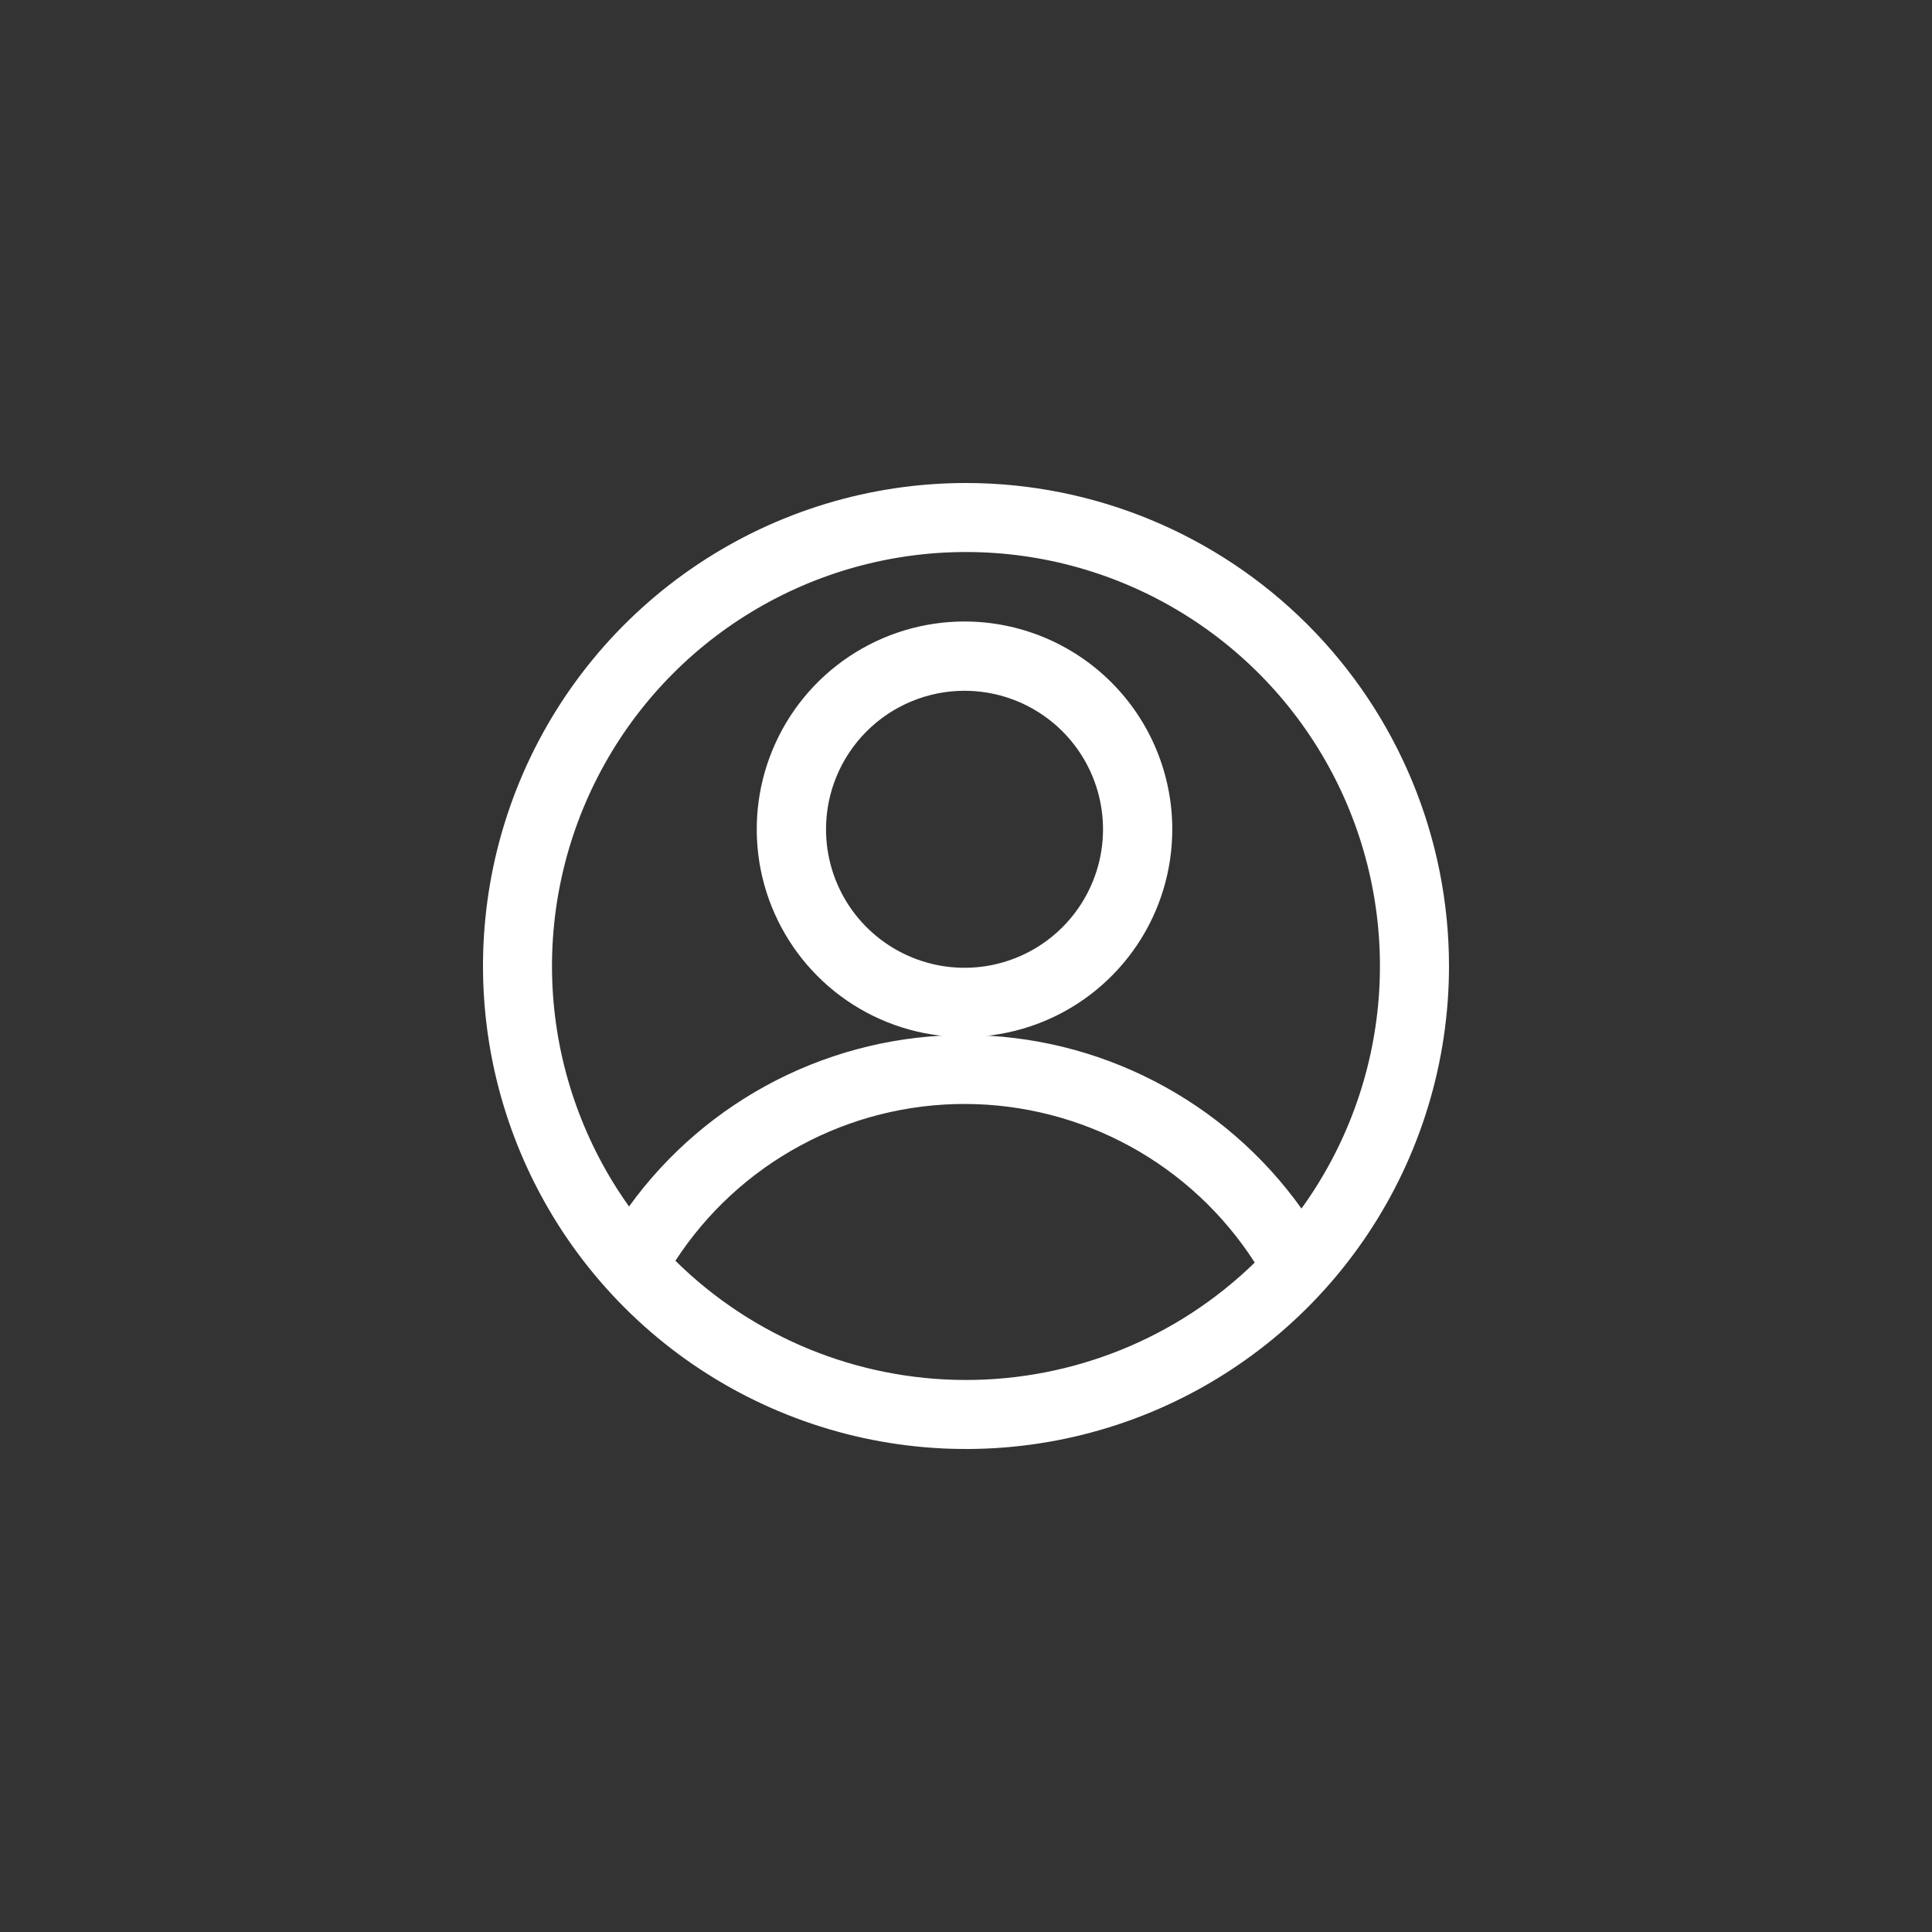
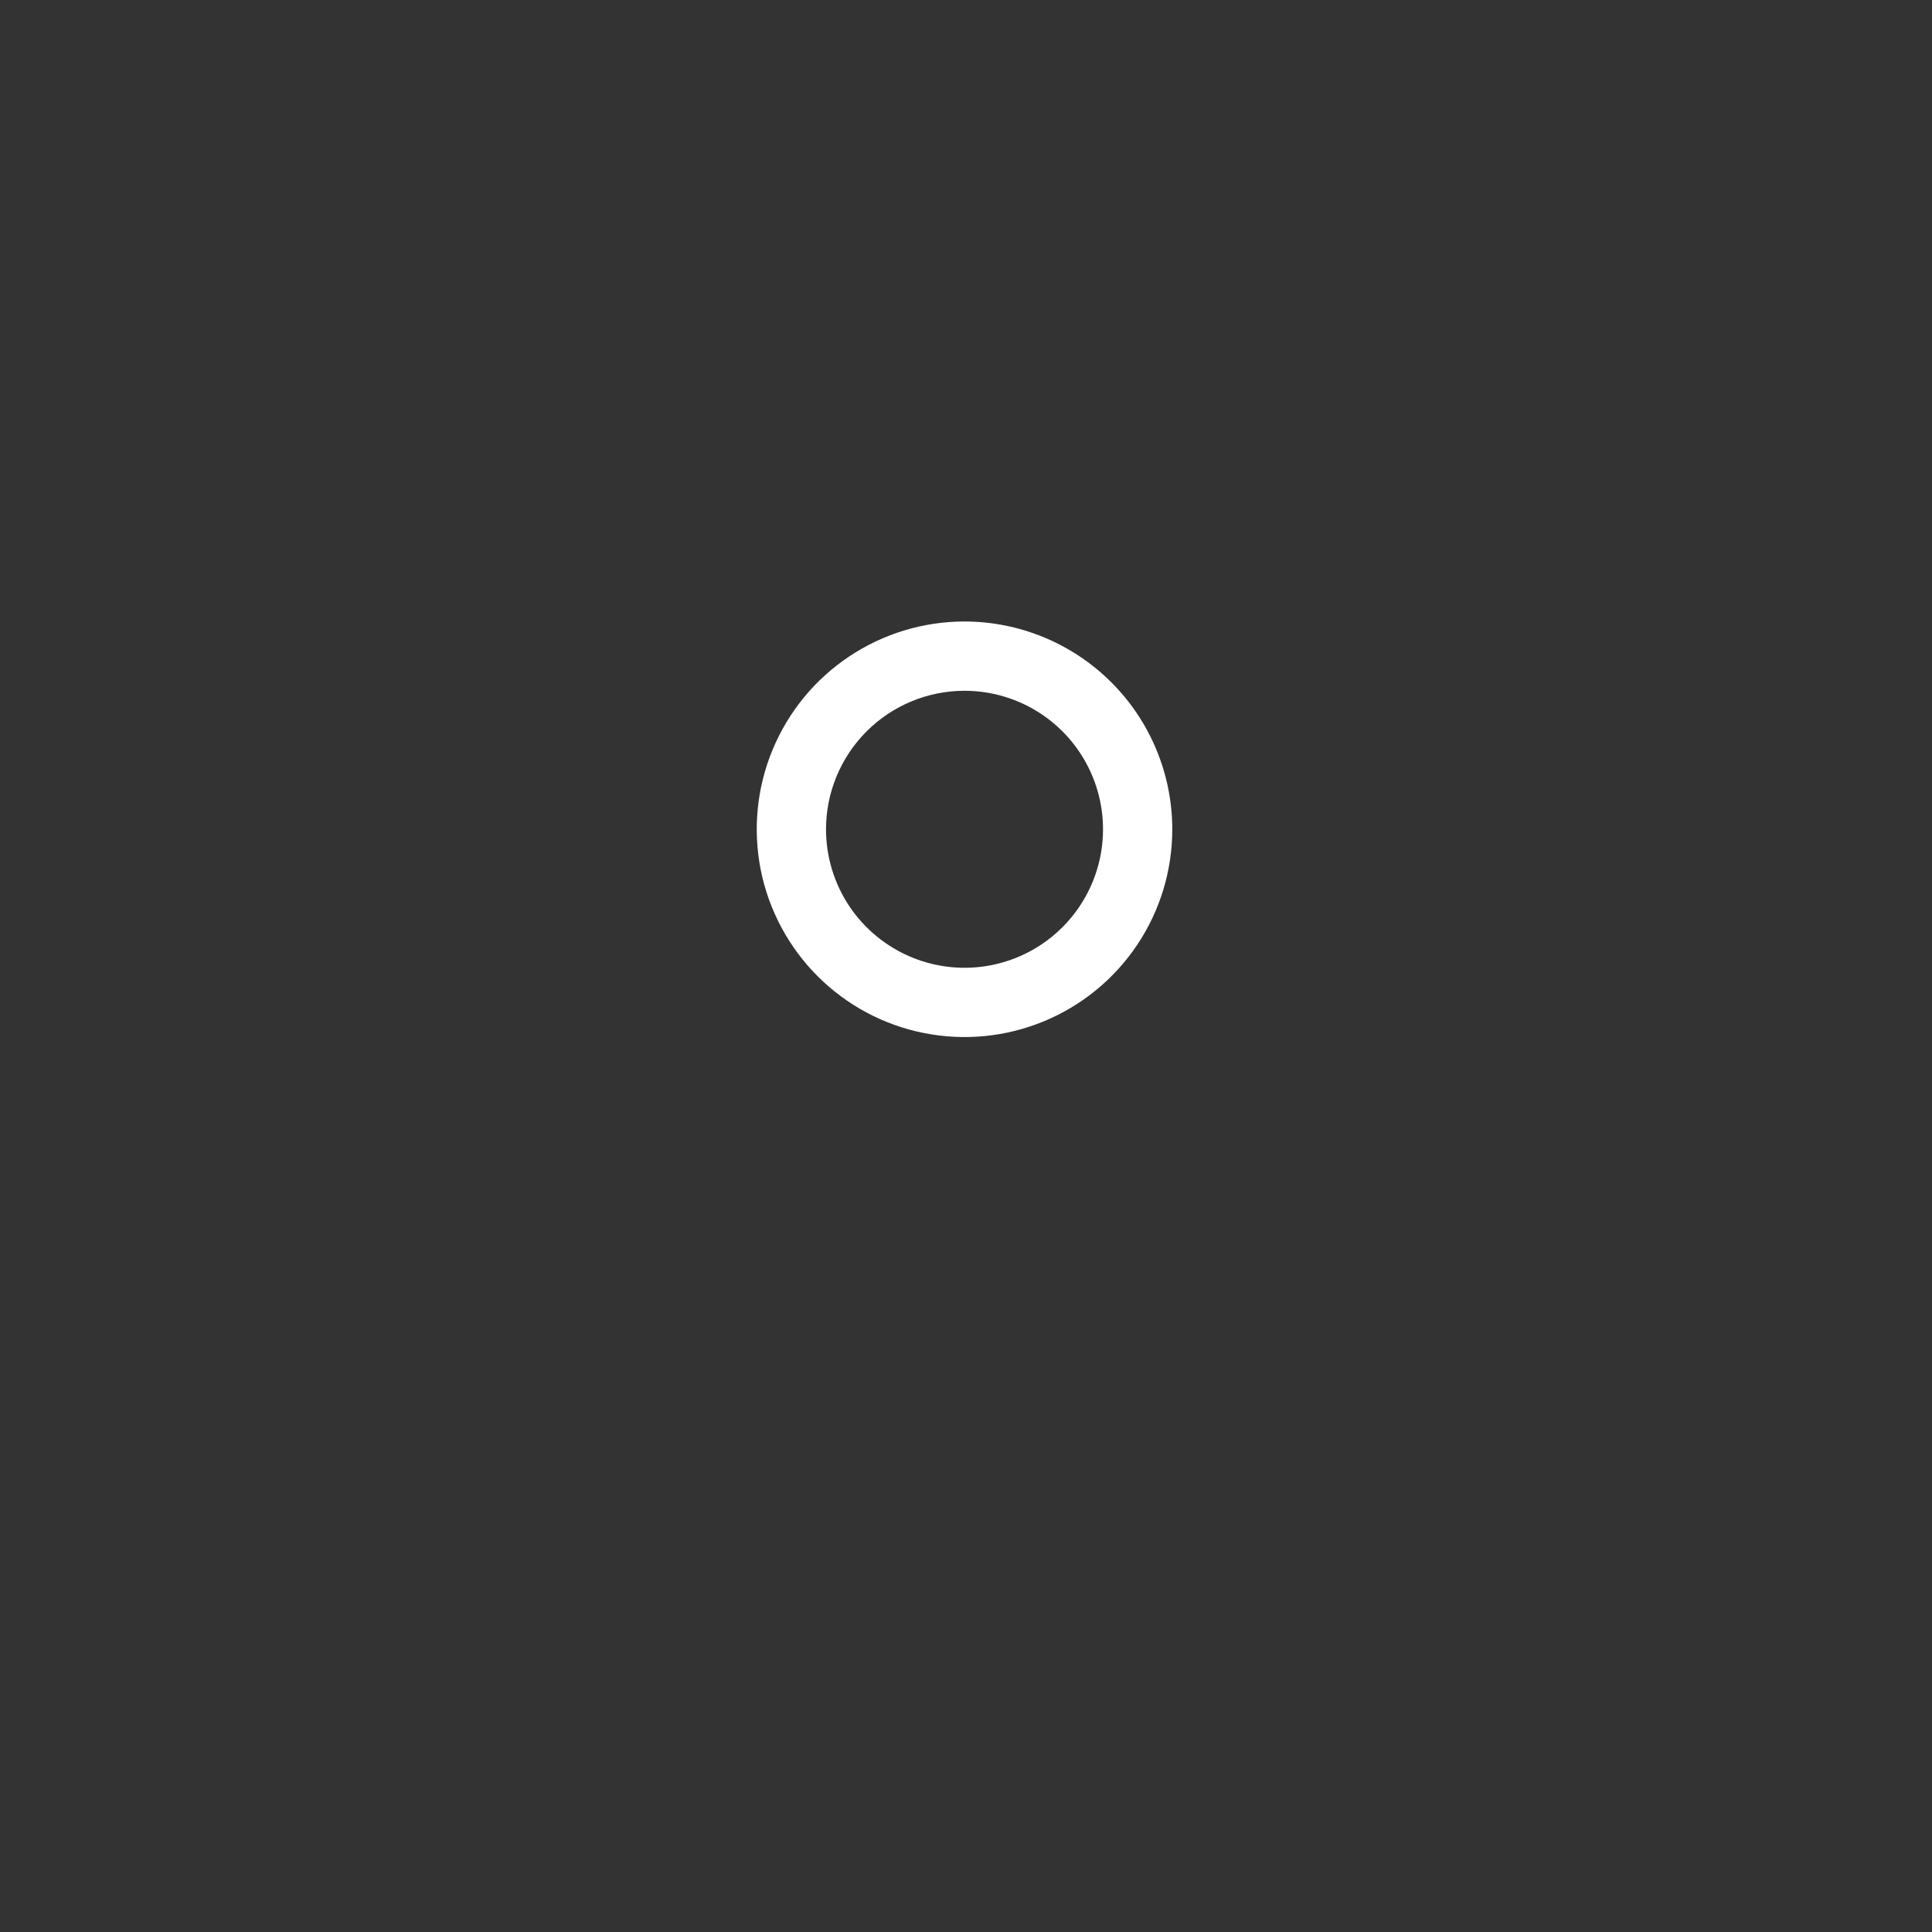
<svg xmlns="http://www.w3.org/2000/svg" width="44" height="44" viewBox="0 0 44 44" fill="none">
  <rect x="0" y="0" width="44" height="44" fill="#333333" stroke="none" />
  <path fill-rule="evenodd" clip-rule="evenodd" d="M21.966 14.154C21.03 14.154 20.116 14.432 19.337 14.952C18.559 15.472 17.953 16.211 17.595 17.075C17.236 17.94 17.143 18.891 17.325 19.809C17.508 20.727 17.959 21.57 18.62 22.232C19.282 22.894 20.125 23.345 21.043 23.527C21.961 23.71 22.912 23.616 23.777 23.258C24.642 22.9 25.381 22.293 25.901 21.515C26.421 20.737 26.698 19.822 26.698 18.886C26.697 17.631 26.199 16.428 25.311 15.541C24.424 14.654 23.221 14.155 21.966 14.154ZM21.966 15.732C22.59 15.732 23.2 15.917 23.719 16.264C24.237 16.61 24.642 17.103 24.88 17.679C25.119 18.255 25.182 18.89 25.06 19.502C24.938 20.113 24.638 20.675 24.197 21.116C23.756 21.558 23.193 21.858 22.582 21.98C21.97 22.102 21.335 22.039 20.759 21.8C20.183 21.561 19.69 21.157 19.343 20.639C18.997 20.12 18.812 19.51 18.812 18.886C18.812 18.05 19.145 17.248 19.736 16.656C20.328 16.065 21.13 15.732 21.966 15.732Z" fill="white" />
-   <path fill-rule="evenodd" clip-rule="evenodd" d="M22 11C19.824 11 17.698 11.645 15.889 12.854C14.08 14.062 12.67 15.78 11.837 17.791C11.005 19.8 10.787 22.012 11.211 24.146C11.636 26.28 12.684 28.24 14.222 29.778C15.76 31.317 17.72 32.364 19.854 32.789C21.988 33.213 24.2 32.995 26.209 32.163C28.22 31.33 29.938 29.92 31.146 28.111C32.355 26.302 33 24.176 33 22C32.999 19.083 31.84 16.286 29.777 14.223C27.714 12.161 24.917 11.001 22 11ZM28.576 28.754C27.867 27.65 26.893 26.741 25.743 26.11C24.592 25.479 23.302 25.147 21.99 25.142C20.678 25.138 19.386 25.463 18.232 26.087C17.077 26.71 16.097 27.613 15.382 28.713C17.138 30.446 19.503 31.421 21.971 31.428C24.438 31.436 26.809 30.476 28.576 28.754ZM29.64 27.524C30.656 26.118 31.265 24.46 31.399 22.73C31.533 21.001 31.188 19.268 30.401 17.723C29.614 16.177 28.416 14.879 26.939 13.97C25.462 13.061 23.763 12.577 22.028 12.572C20.294 12.567 18.591 13.04 17.109 13.94C15.626 14.839 14.42 16.131 13.624 17.672C12.828 19.212 12.472 20.943 12.595 22.673C12.719 24.403 13.318 26.065 14.326 27.477C15.202 26.264 16.355 25.277 17.688 24.598C19.022 23.919 20.498 23.567 21.995 23.572C23.491 23.576 24.965 23.937 26.294 24.625C27.624 25.312 28.77 26.305 29.64 27.524Z" fill="white" />
</svg>